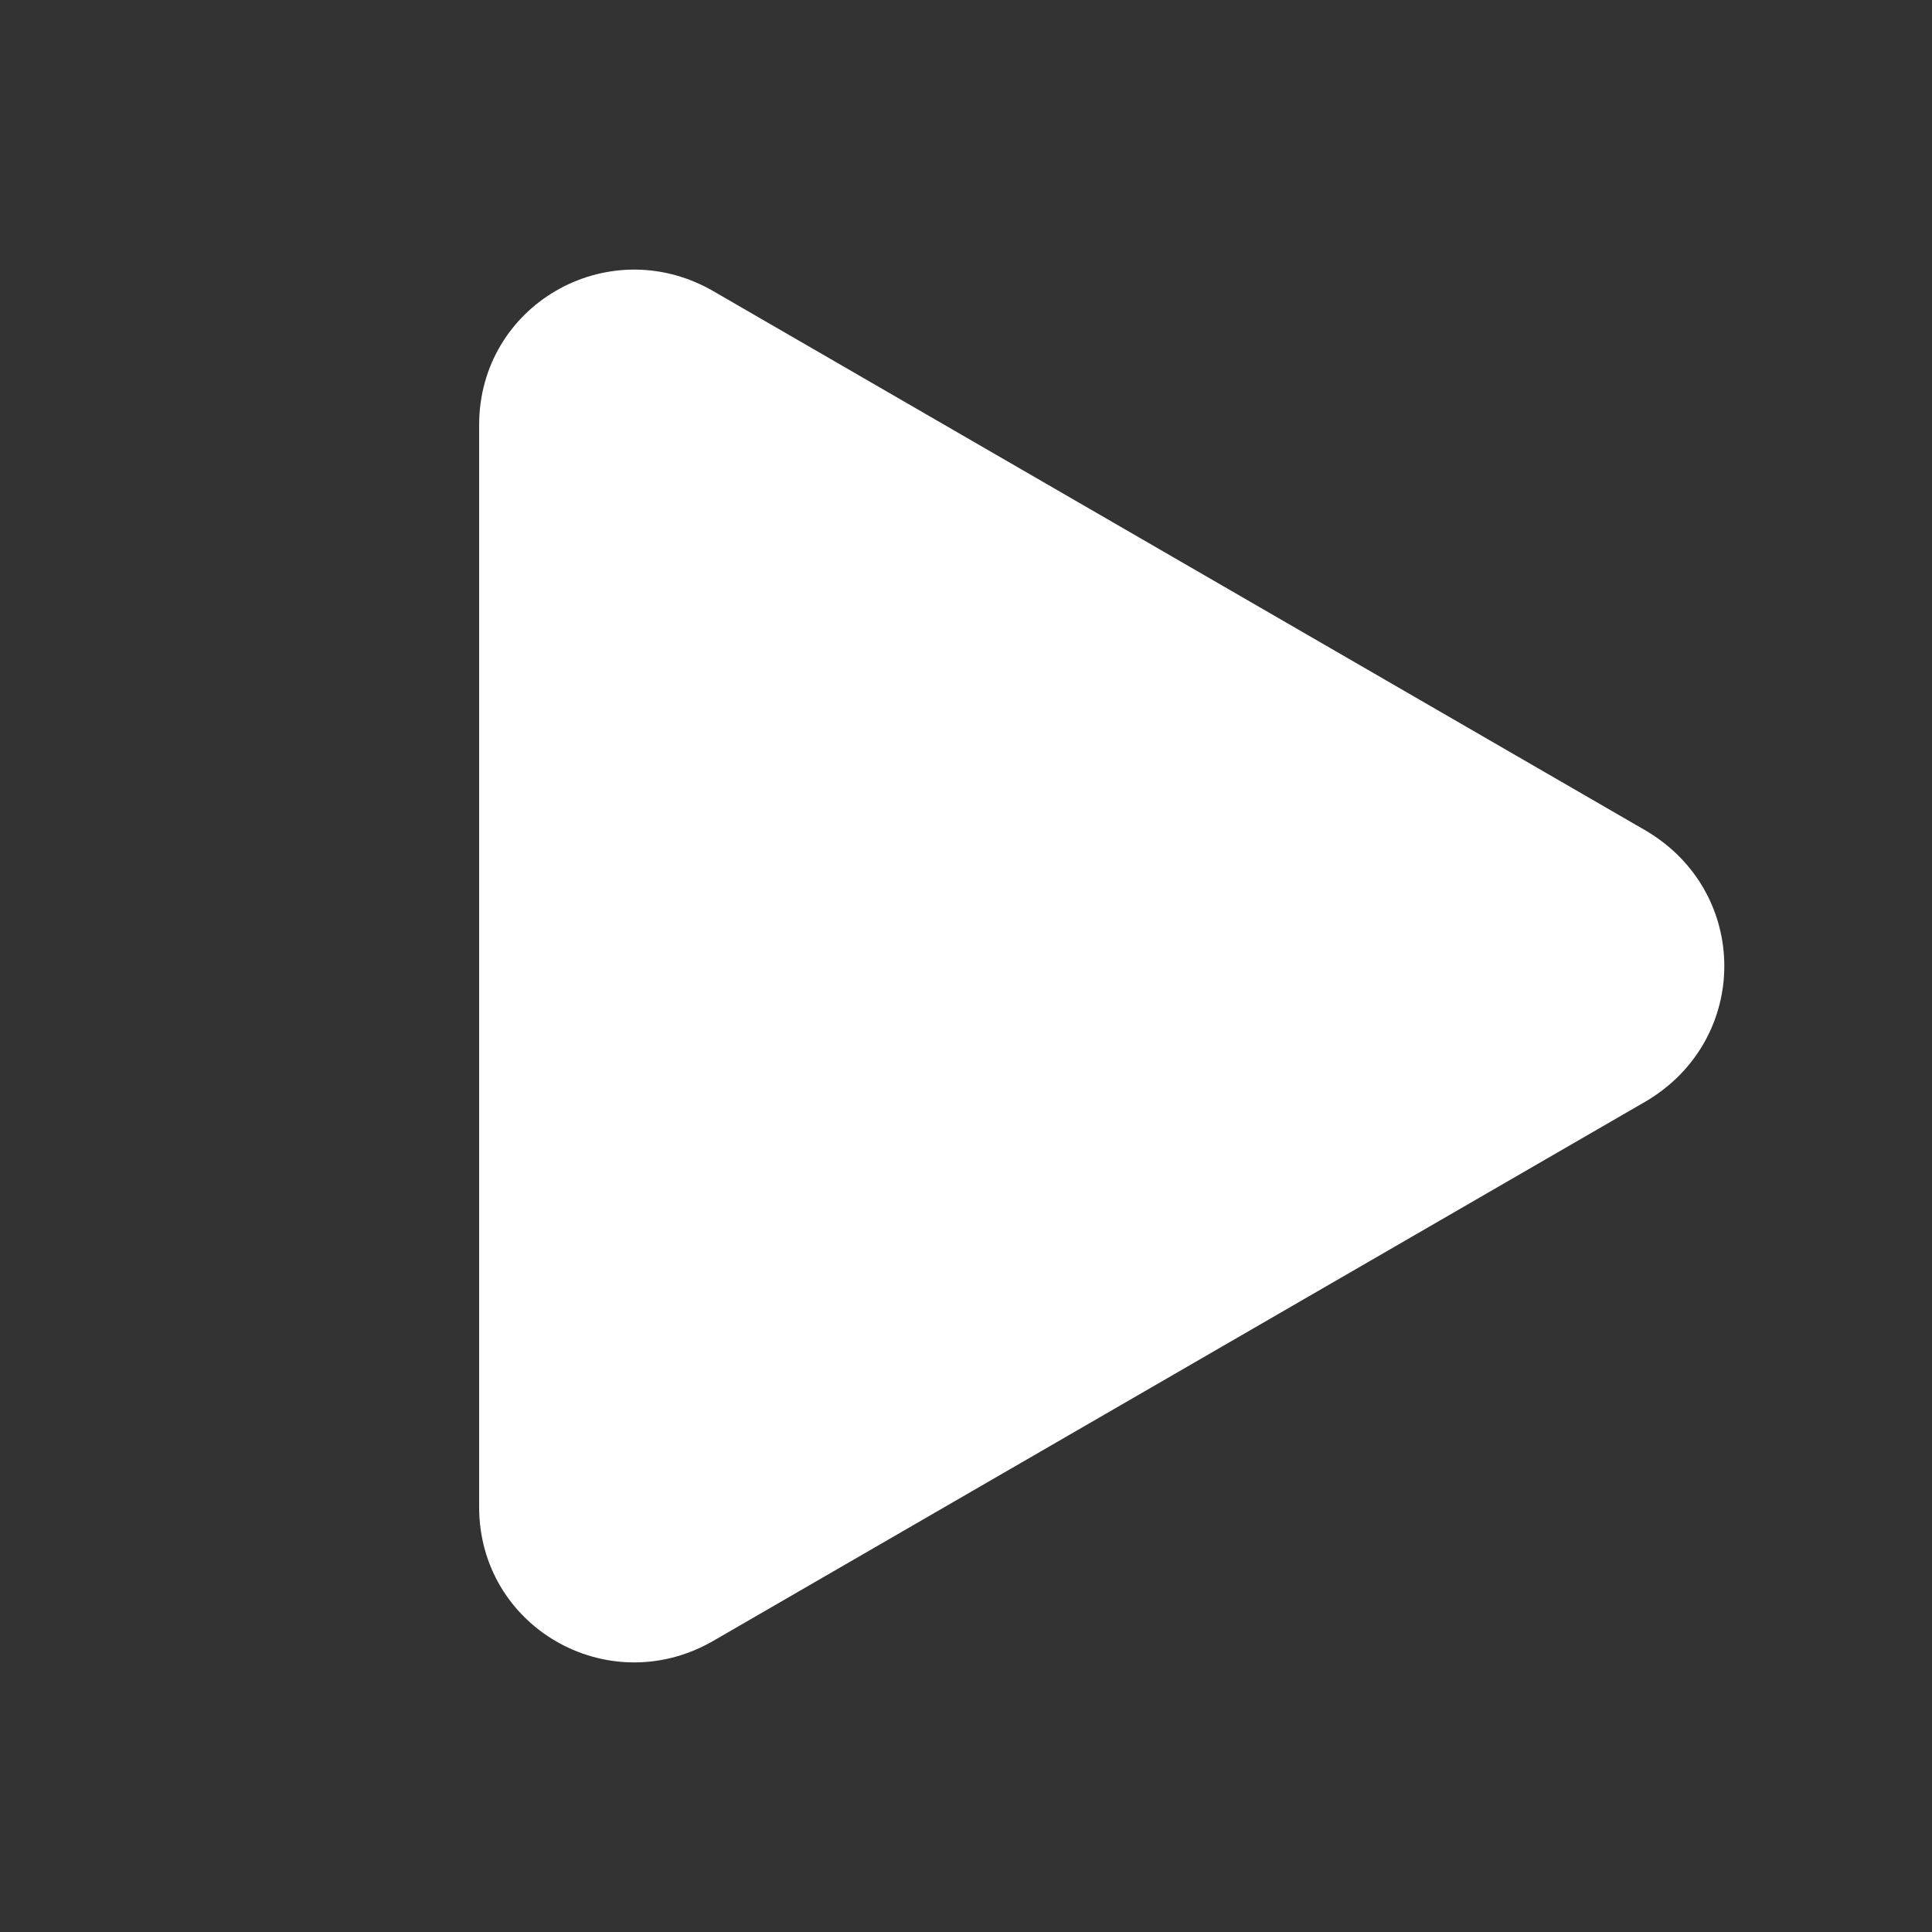
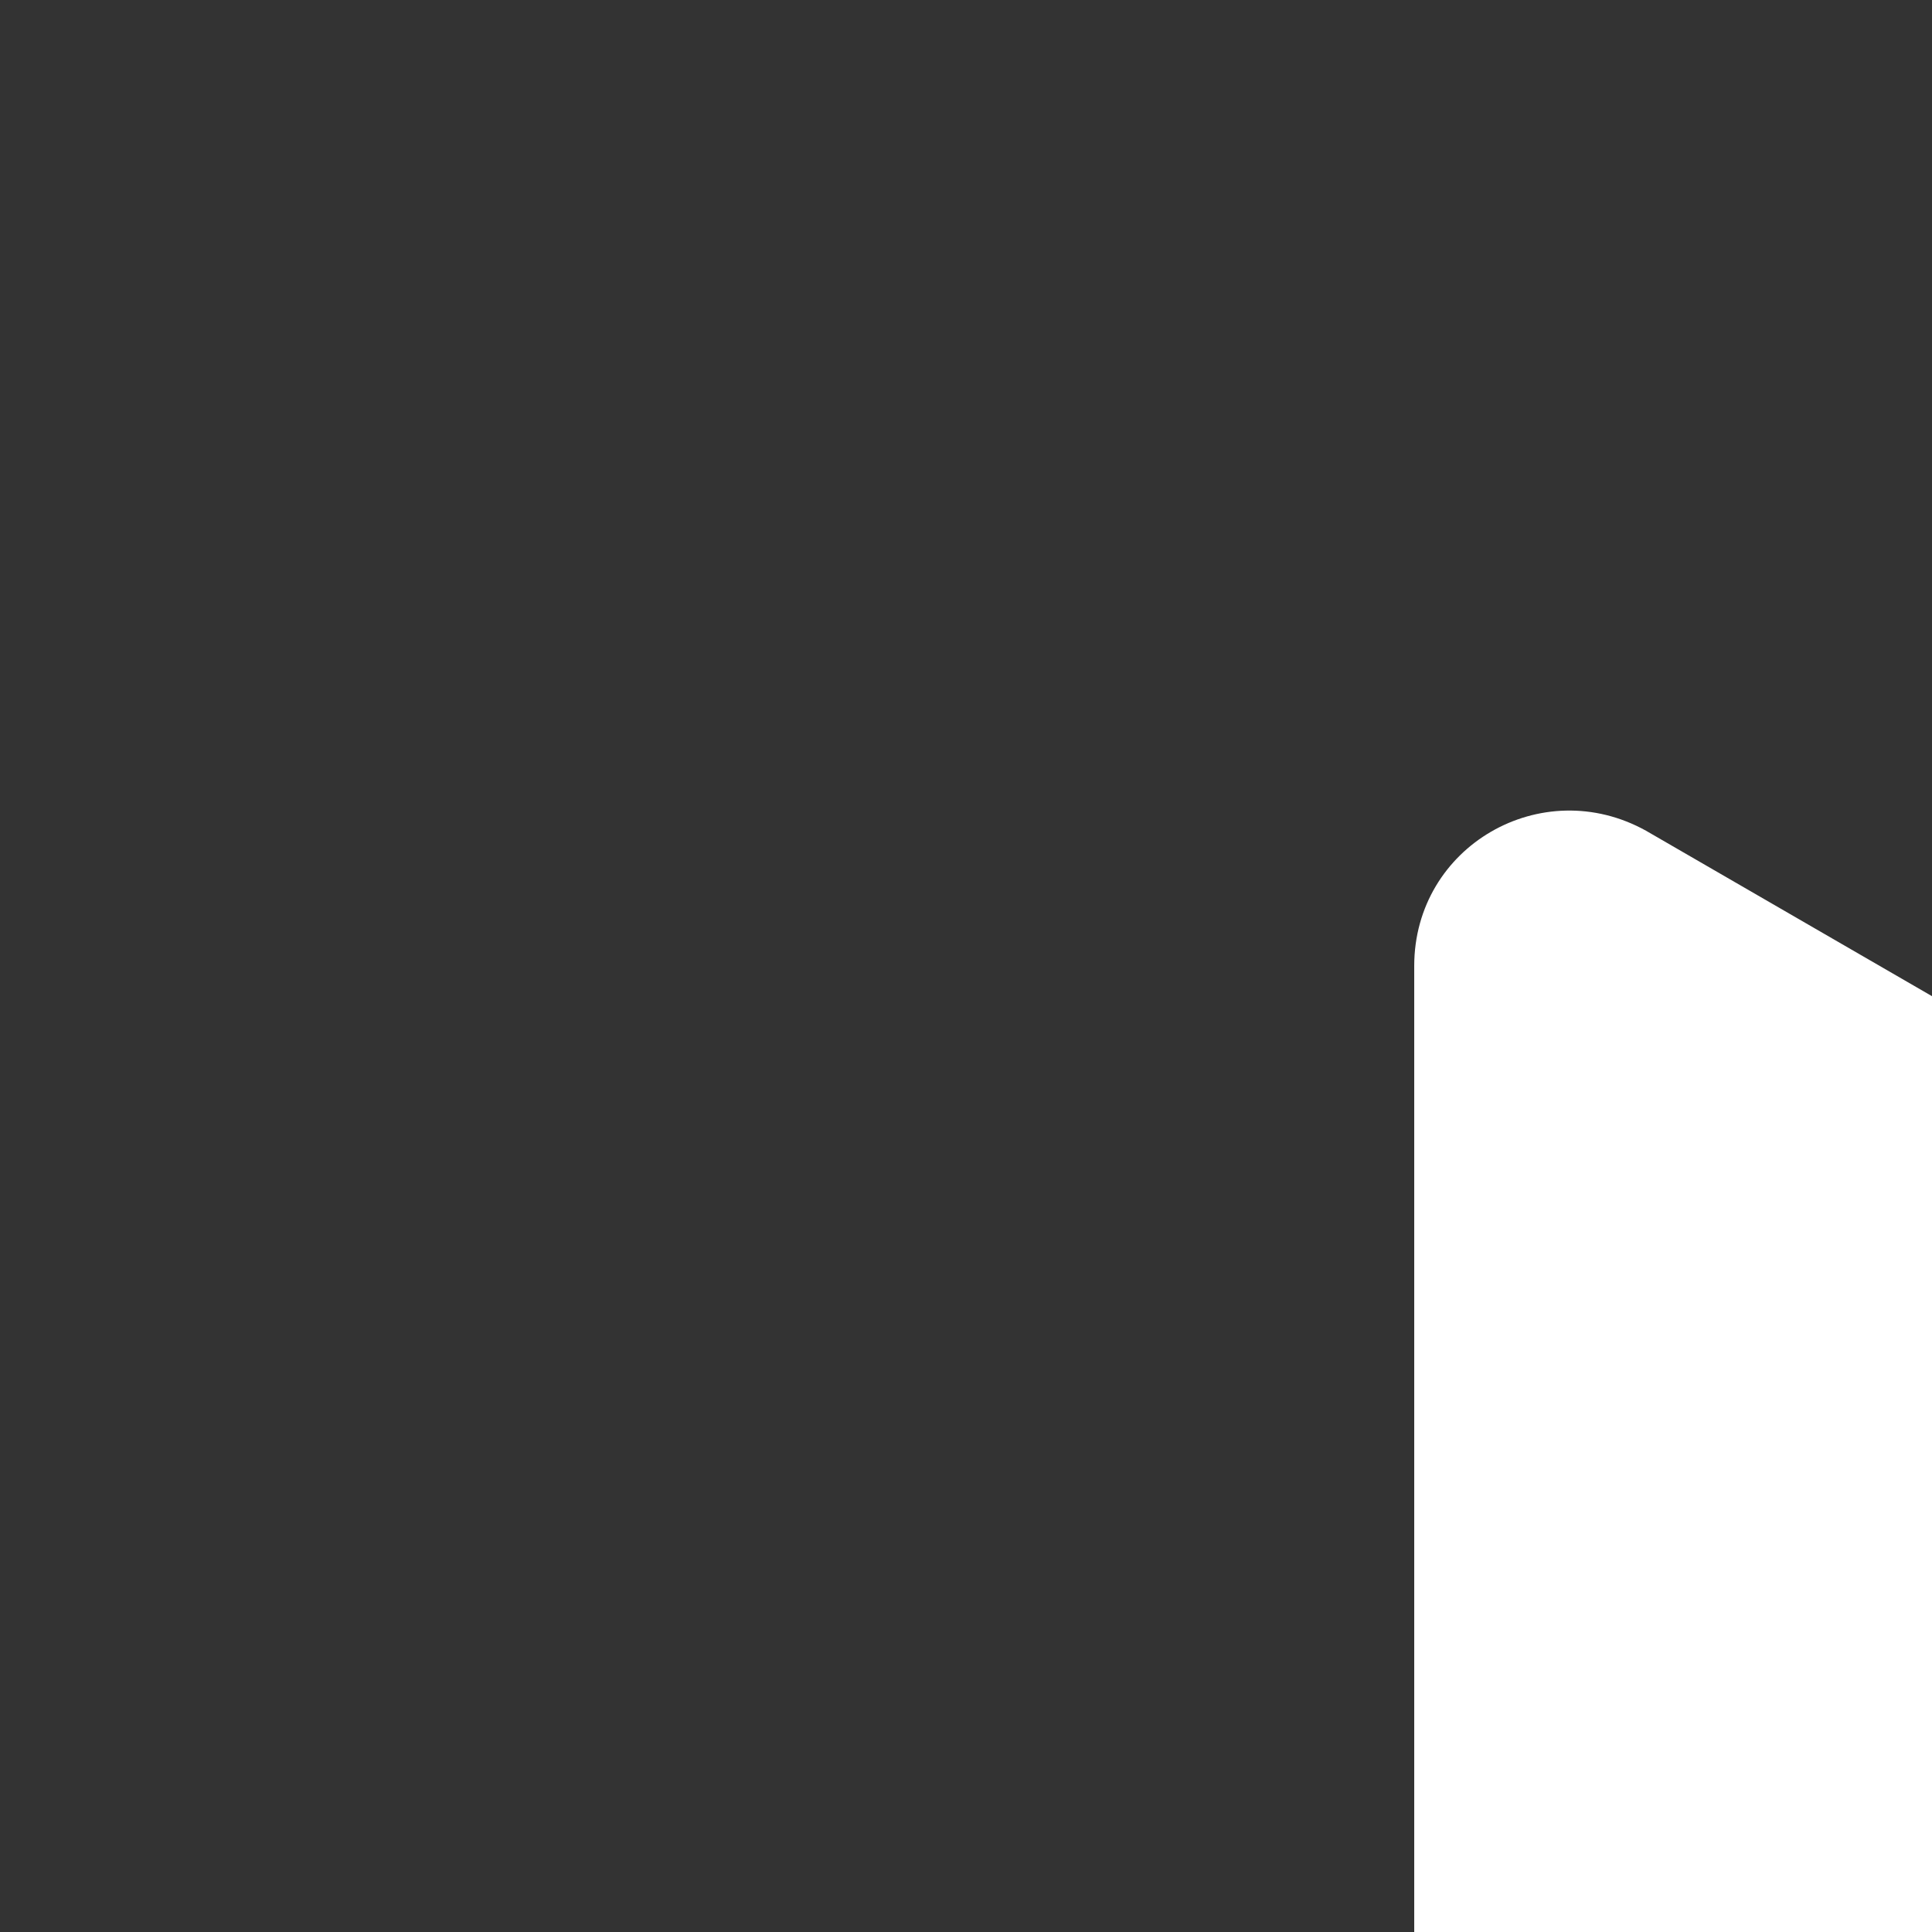
<svg xmlns="http://www.w3.org/2000/svg" width="50" height="50" version="1.1" viewBox="0 0 50 50">
  <rect x="0" y="0" width="50" height="50" fill="#333333" stroke="none" />
  <defs>
    <style>
      .cls-1 {
        fill: #fff;
      }
    </style>
  </defs>
  <g>
    <g id="Layer_1">
-       <path class="cls-1" d="M42.6,21.5L18.4,7.5c-2.7-1.5-6,.4-6,3.5v28c0,3.1,3.3,5,6,3.5l24.2-14c2.7-1.6,2.7-5.4,0-7Z" />
+       <path class="cls-1" d="M42.6,21.5c-2.7-1.5-6,.4-6,3.5v28c0,3.1,3.3,5,6,3.5l24.2-14c2.7-1.6,2.7-5.4,0-7Z" />
    </g>
  </g>
</svg>